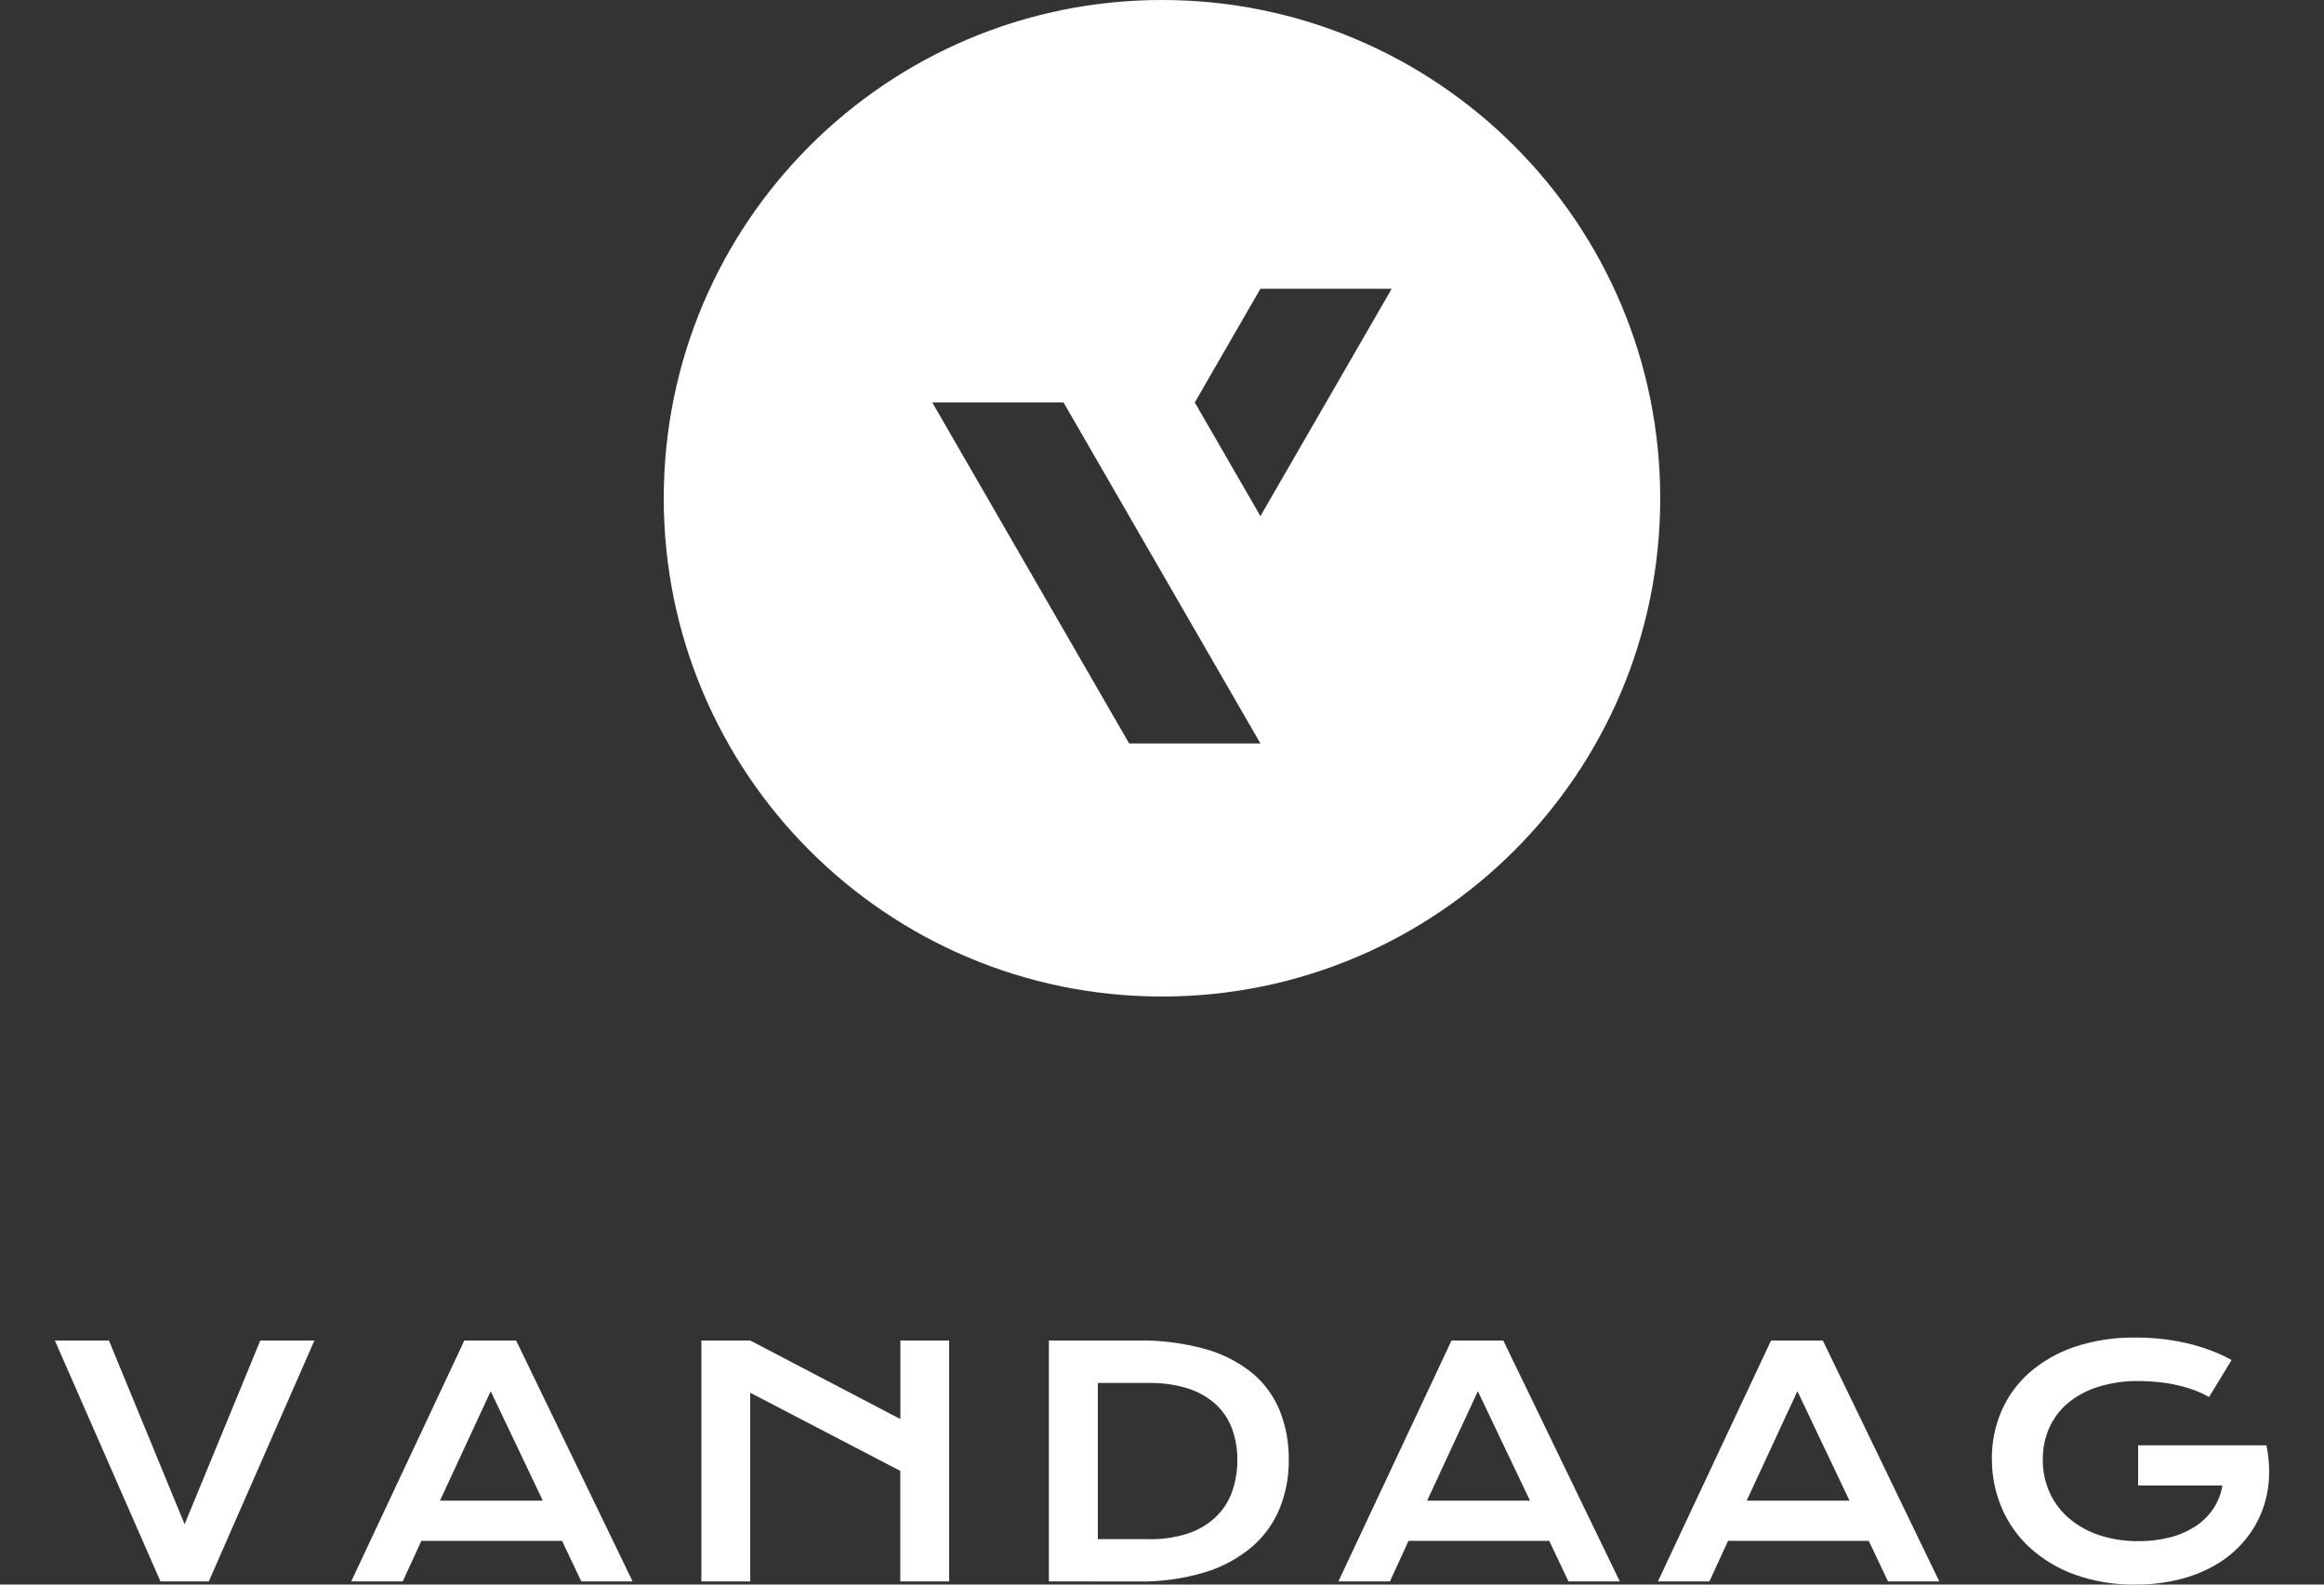
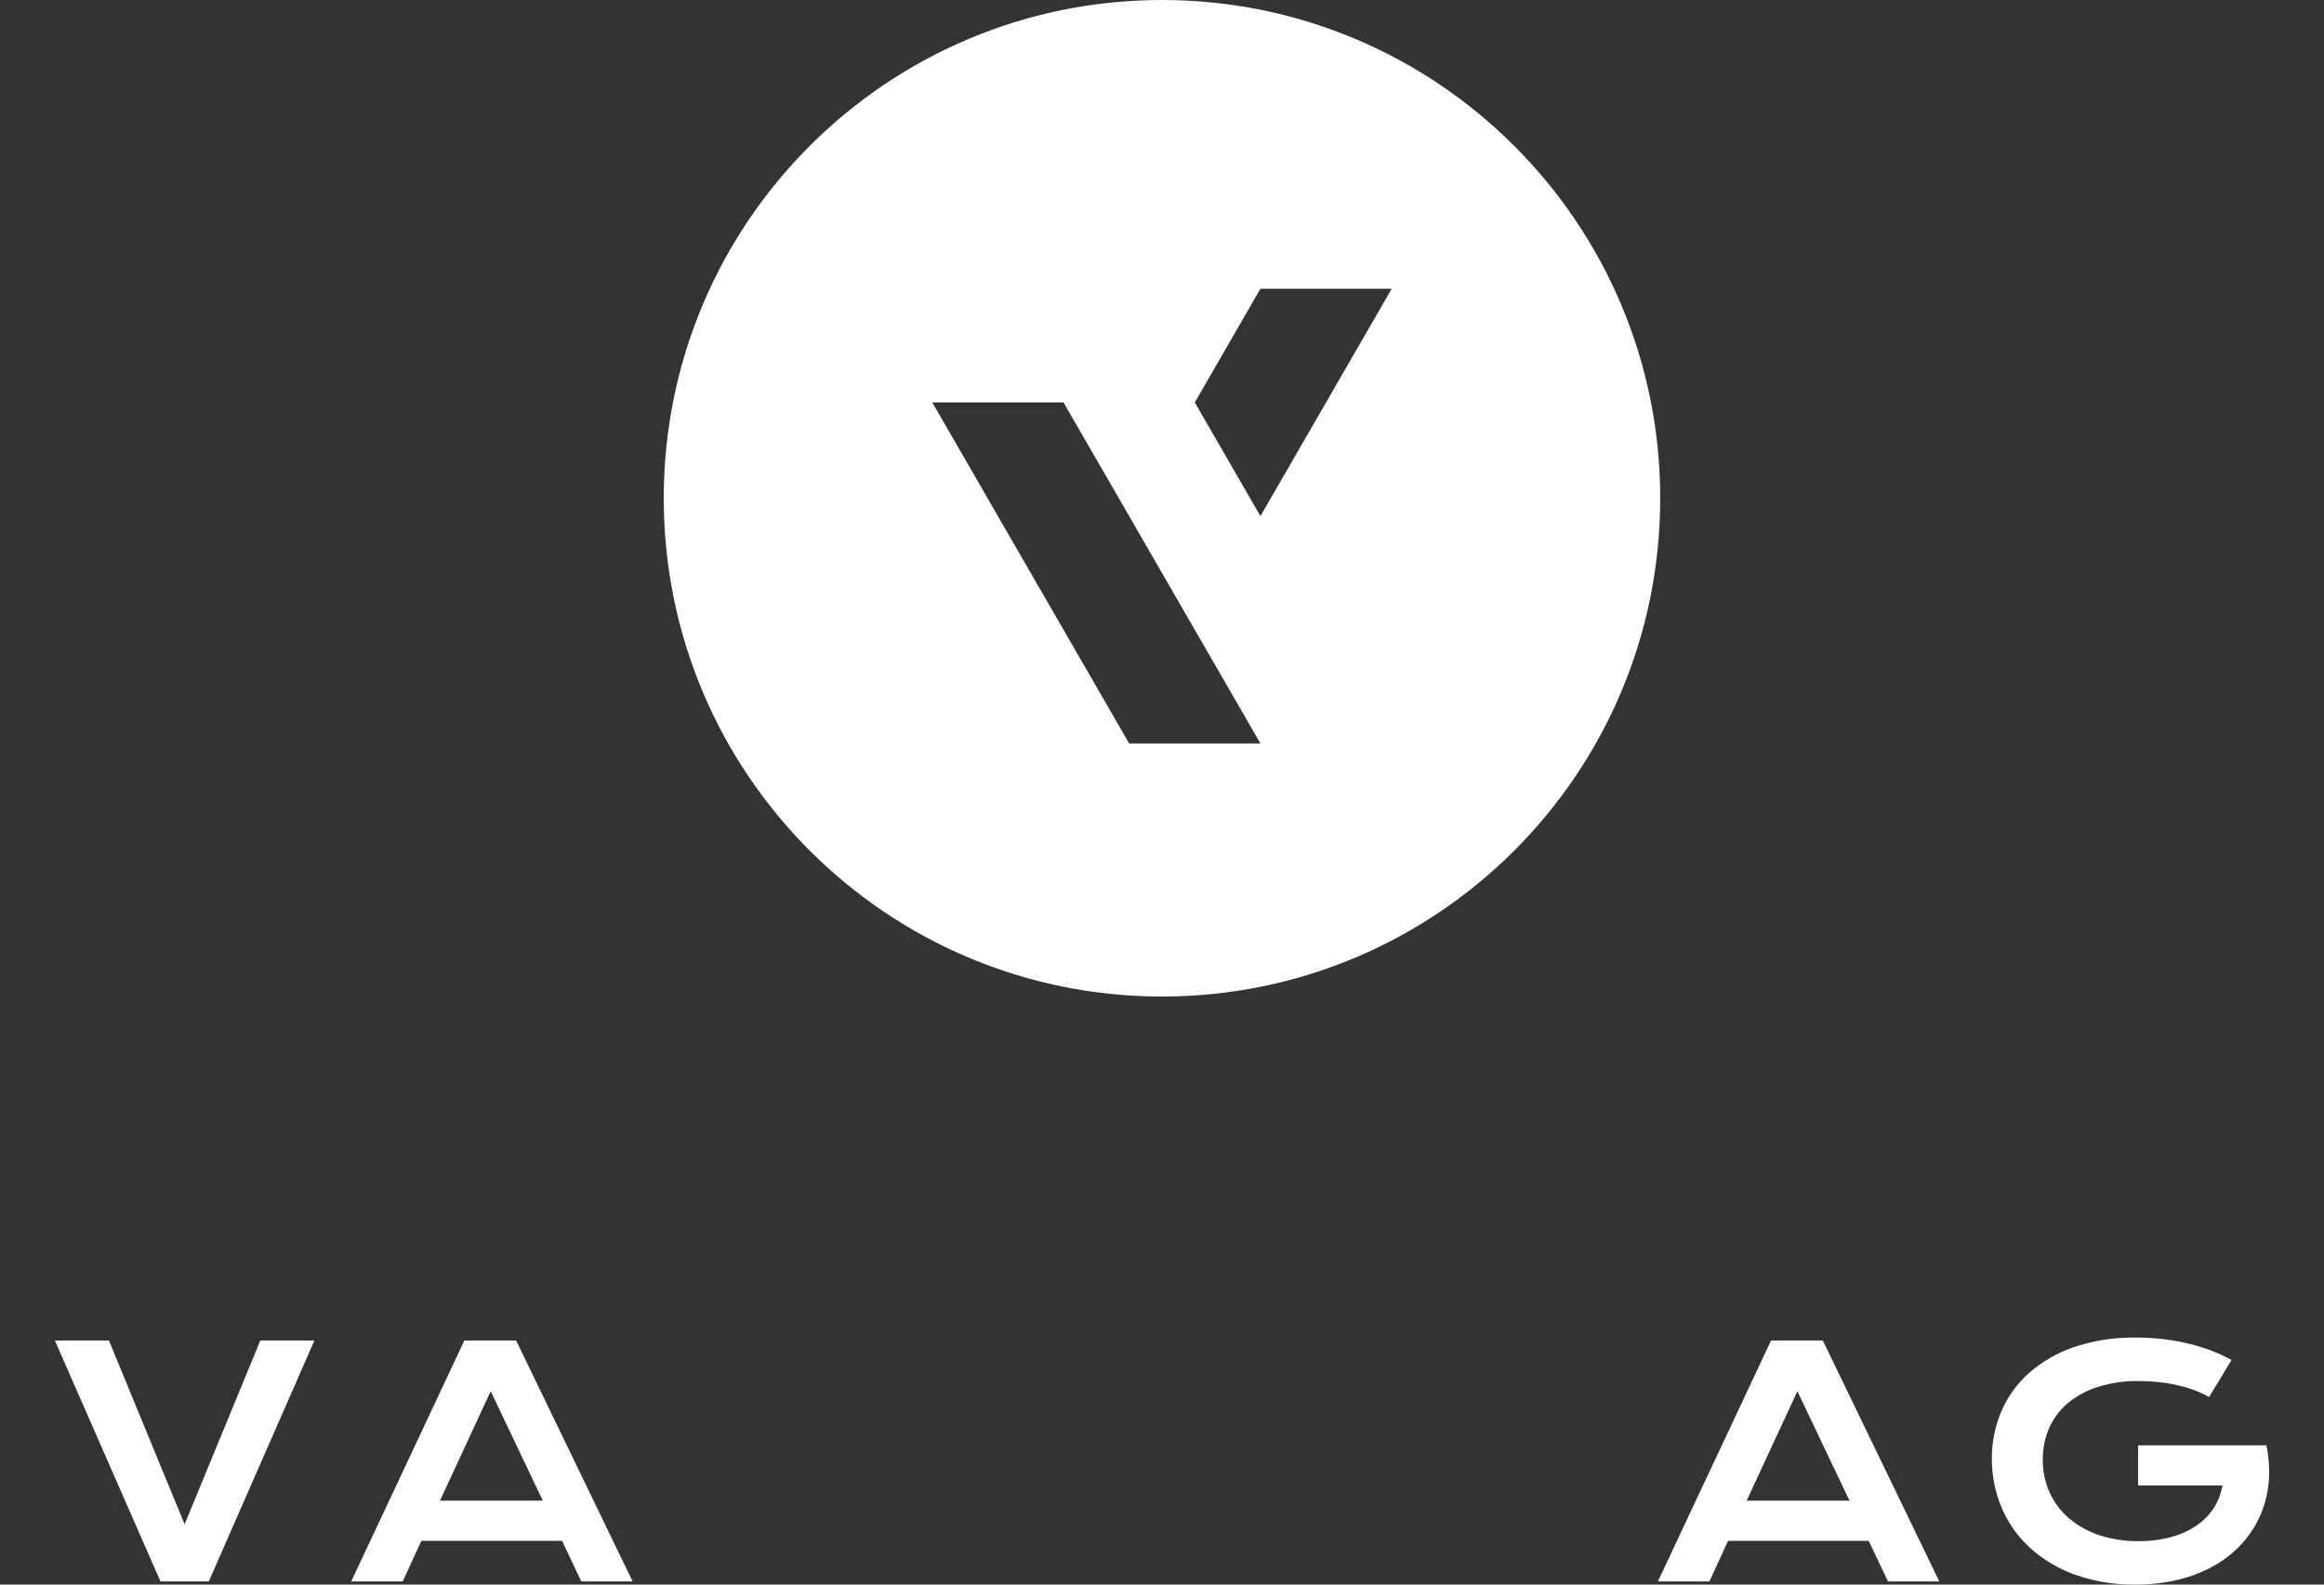
<svg xmlns="http://www.w3.org/2000/svg" version="1.1" id="Ebene_1" x="0px" y="0px" viewBox="0 0 623.62 425.2" style="enable-background:new 0 0 623.62 425.2;" xml:space="preserve">
  <rect x="0" y="0" width="623.62" height="425.2" fill="#333333" stroke="none" />
  <style type="text/css">
	.st0{fill:#FFFFFF;}
</style>
  <g>
    <g id="Gruppe_73" transform="translate(0 104.499)">
      <path id="Pfad_66" class="st0" d="M69.85,255.2l-20.31,49.31L29.23,255.2H14.72l28.34,64.65h12.97l28.34-64.65H69.85z" />
    </g>
    <g id="Gruppe_74" transform="translate(23.105 104.499)">
      <path id="Pfad_67" class="st0" d="M101.5,255.2l-30.36,64.65h13.82l5-10.88h37.76l5.16,10.88h13.77l-31.26-64.65H101.5z     M108.57,268.81l13.98,29.36H94.96L108.57,268.81z" />
    </g>
    <g id="Gruppe_75" transform="translate(50.404 104.499)">
-       <path id="Pfad_68" class="st0" d="M191.2,255.2v21.09l-40.29-21.09h-13.11v64.65h13.11v-50.63l40.27,20.97v29.65h13.11V255.2    H191.2z" />
-     </g>
+       </g>
    <g>
      <g id="Gruppe_77" transform="translate(0 0)">
        <g id="Gruppe_76" transform="translate(77.498 104.499)">
-           <path id="Pfad_69" class="st0" d="M203.97,255.2h23.7c6.09-0.11,12.16,0.64,18.03,2.23c4.62,1.24,8.94,3.42,12.68,6.39      c3.29,2.69,5.86,6.16,7.48,10.09c1.7,4.24,2.54,8.77,2.47,13.34c0.05,4.45-0.78,8.87-2.44,13c-1.63,3.98-4.18,7.52-7.45,10.33      c-3.71,3.12-8.02,5.44-12.66,6.83c-5.85,1.74-11.93,2.57-18.03,2.46l-23.79-0.03V255.2z M230.9,308.52      c3.49,0.06,6.97-0.45,10.3-1.51c2.74-0.88,5.25-2.35,7.38-4.29c1.98-1.86,3.51-4.15,4.45-6.7c1.02-2.81,1.53-5.78,1.49-8.77      c0.04-2.93-0.46-5.84-1.49-8.58c-0.95-2.48-2.47-4.71-4.45-6.49c-2.14-1.88-4.66-3.29-7.38-4.13c-3.34-1.02-6.81-1.51-10.3-1.45      h-13.81v41.91H230.9z" />
-         </g>
+           </g>
      </g>
    </g>
    <g id="Gruppe_78" transform="translate(100.063 104.499)">
-       <path id="Pfad_71" class="st0" d="M289.44,255.2l-30.36,64.65h13.82l5-10.88h37.76l5.16,10.88h13.77l-31.26-64.65H289.44z     M296.51,268.81l13.98,29.36H282.9L296.51,268.81z" />
-     </g>
+       </g>
    <g id="Gruppe_79" transform="translate(124.97 104.499)">
      <path id="Pfad_72" class="st0" d="M350.27,255.2l-30.36,64.65h13.82l5-10.88h37.76l5.16,10.88h13.77l-31.26-64.65H350.27z     M357.34,268.81l13.98,29.36h-27.59L357.34,268.81z" />
    </g>
    <g>
      <g id="Gruppe_82" transform="translate(0 0)">
        <g id="Gruppe_80" transform="translate(151.007 104.271)">
          <path id="Pfad_73" class="st0" d="M383.49,287.16c-0.04-4.38,0.84-8.73,2.56-12.76c1.7-3.95,4.26-7.48,7.49-10.33      c3.54-3.07,7.65-5.42,12.09-6.91c5.3-1.76,10.86-2.61,16.45-2.52c2.24,0,4.48,0.11,6.72,0.34c2.24,0.24,4.47,0.61,6.67,1.1      c2.17,0.49,4.31,1.12,6.4,1.88c2.05,0.74,4.04,1.65,5.94,2.71l-6.04,9.93c-1.23-0.7-2.52-1.31-3.84-1.8      c-1.5-0.56-3.04-1.01-4.61-1.36c-1.68-0.39-3.38-0.67-5.09-0.85c-1.75-0.19-3.51-0.29-5.27-0.29c-3.7-0.06-7.38,0.47-10.92,1.56      c-2.96,0.9-5.71,2.37-8.11,4.33c-2.17,1.82-3.9,4.11-5.05,6.69c-1.17,2.69-1.76,5.59-1.72,8.52c-0.04,3.03,0.58,6.04,1.82,8.81      c1.2,2.65,2.96,5.01,5.17,6.9c2.38,2.01,5.13,3.55,8.09,4.53c3.43,1.13,7.02,1.68,10.63,1.63c2.89,0.03,5.77-0.33,8.56-1.05      c2.41-0.62,4.71-1.64,6.79-3c1.87-1.24,3.47-2.83,4.72-4.69c1.23-1.87,2.05-3.98,2.41-6.2h-22.61v-10.78h34.37v0.03l0.04-0.04      c0.68,3.17,0.89,6.41,0.65,9.64c-0.24,3.05-0.97,6.03-2.15,8.85c-1.18,2.79-2.81,5.37-4.82,7.64c-2.11,2.37-4.58,4.39-7.32,5.98      c-3.03,1.74-6.29,3.05-9.68,3.89c-3.88,0.95-7.87,1.41-11.87,1.38c-5.5,0.08-10.97-0.81-16.16-2.65      c-4.46-1.59-8.57-4.04-12.09-7.21c-3.27-3-5.86-6.67-7.59-10.75C384.36,296.15,383.47,291.67,383.49,287.16" />
        </g>
        <g id="Gruppe_81" transform="translate(47.471 0)">
          <path id="Pfad_74" class="st0" d="M264.34,0c-73.84,0-133.7,59.86-133.7,133.7c0,73.84,59.85,133.7,133.69,133.7c0,0,0,0,0.01,0      c73.84,0,133.69-59.86,133.69-133.7C398.03,59.86,338.18,0.01,264.34,0 M255.53,199.5l-52.84-91.52h35.22l52.84,91.52H255.53z       M290.75,138.49l-17.61-30.5l17.61-30.51h35.23L290.75,138.49z" />
        </g>
      </g>
    </g>
  </g>
</svg>